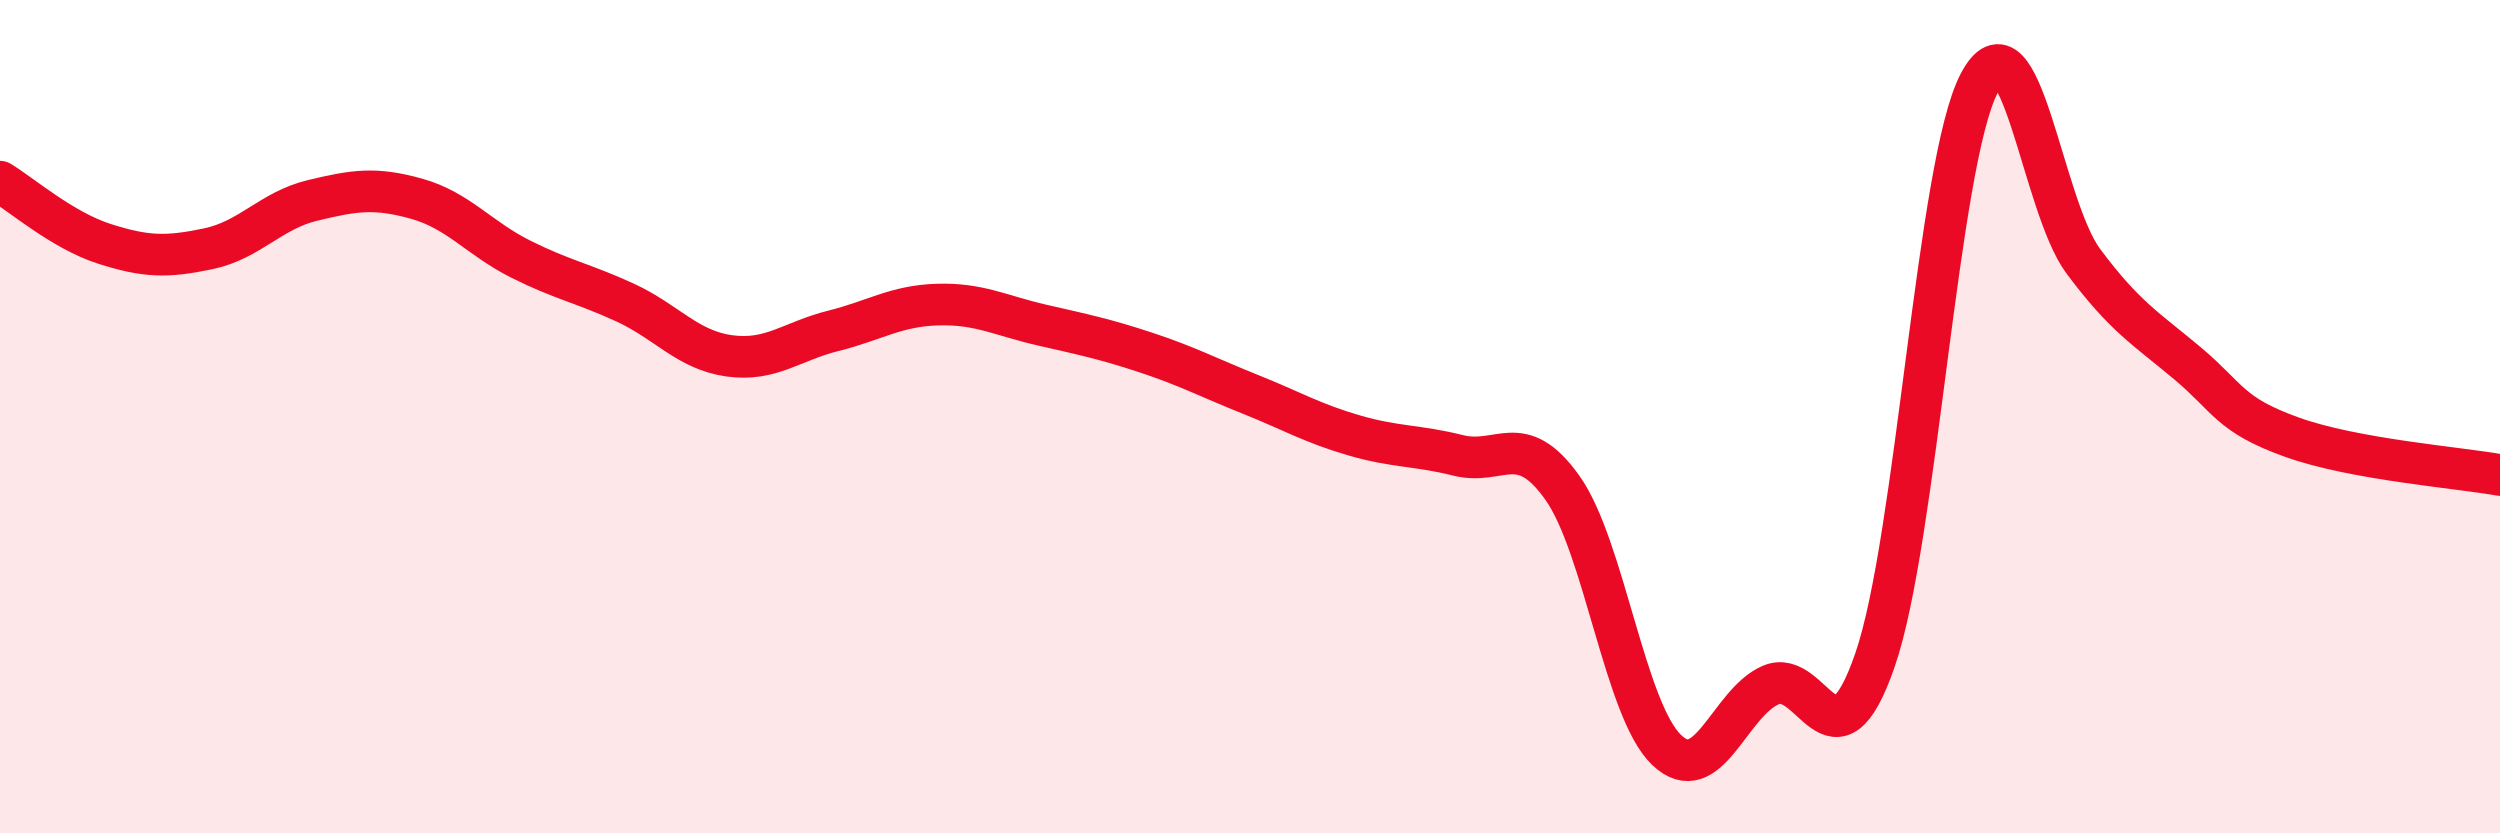
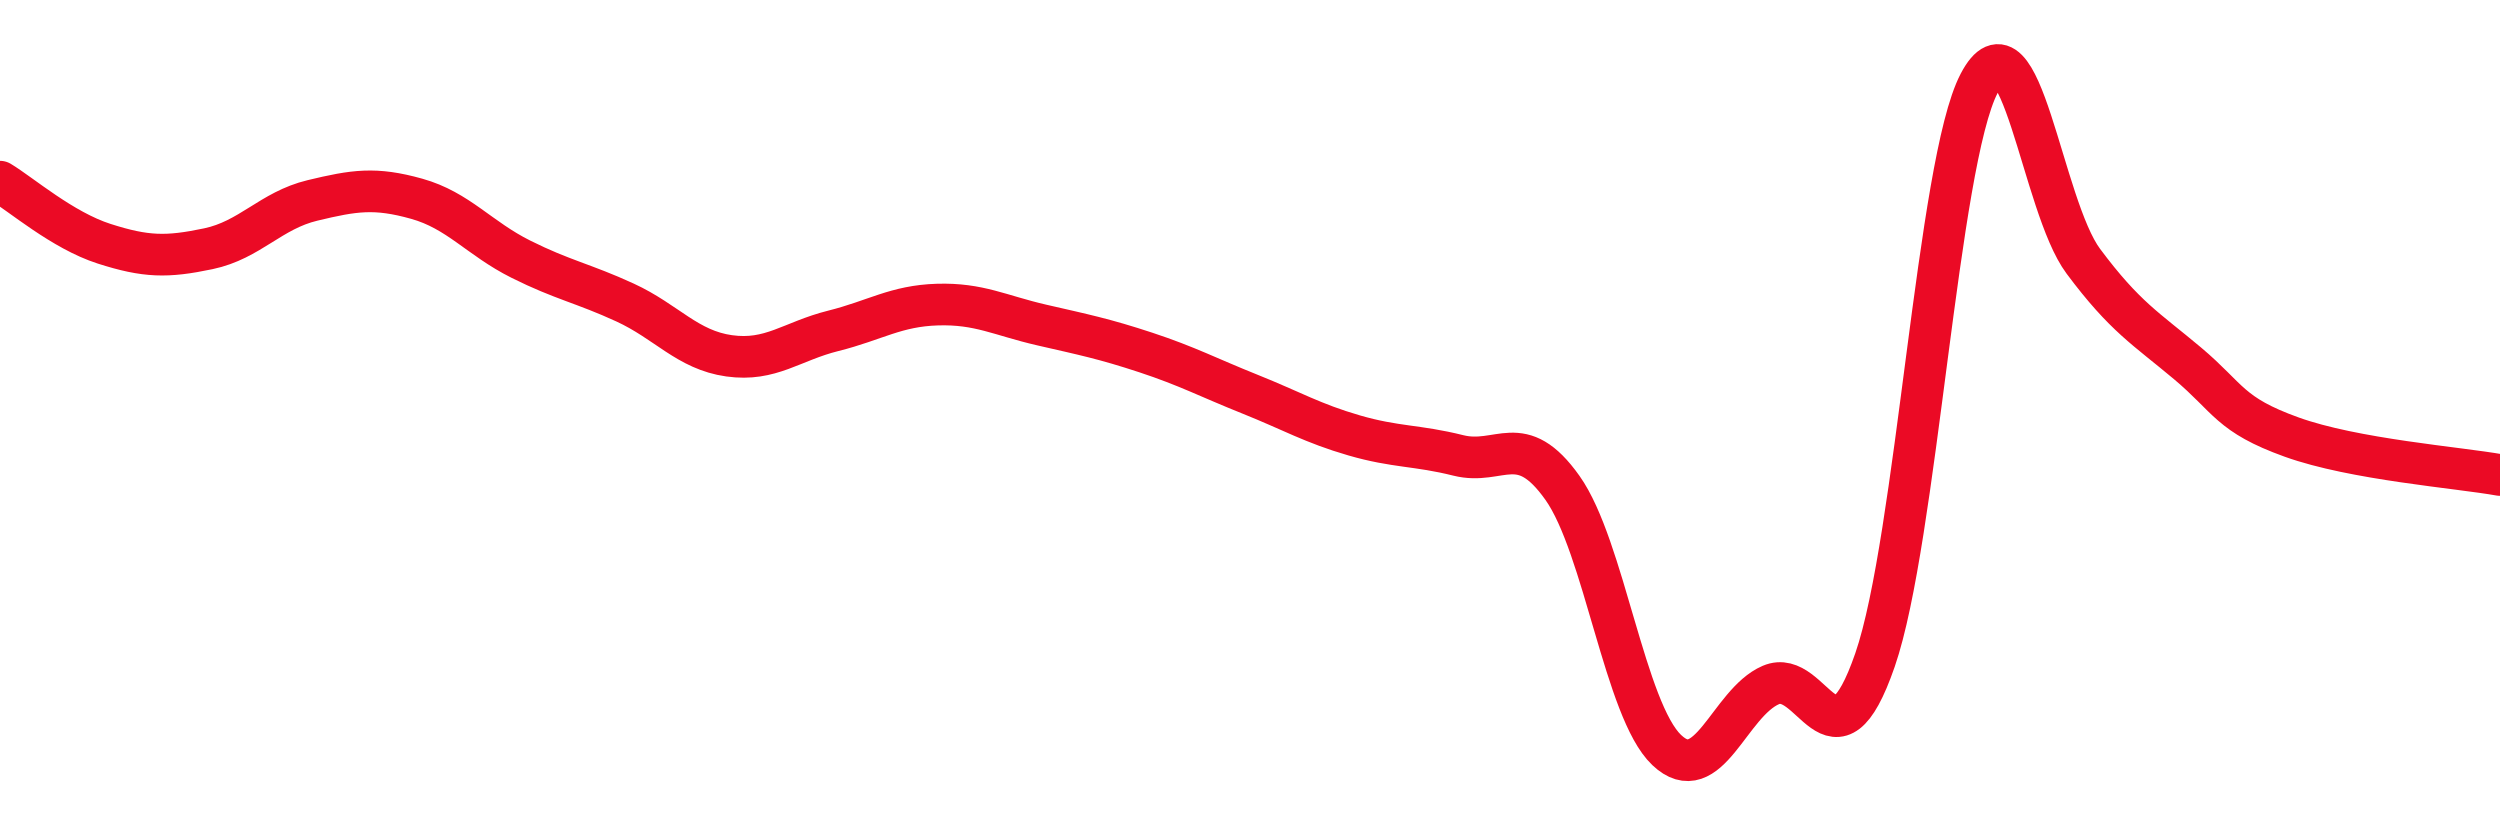
<svg xmlns="http://www.w3.org/2000/svg" width="60" height="20" viewBox="0 0 60 20">
-   <path d="M 0,4.36 C 0.5,4.66 1.5,5.53 2.5,5.85 C 3.5,6.17 4,6.18 5,5.97 C 6,5.76 6.5,5.05 7.5,4.81 C 8.5,4.57 9,4.49 10,4.77 C 11,5.05 11.5,5.72 12.5,6.22 C 13.5,6.72 14,6.8 15,7.26 C 16,7.72 16.5,8.4 17.5,8.54 C 18.5,8.68 19,8.19 20,7.94 C 21,7.69 21.5,7.34 22.5,7.31 C 23.5,7.28 24,7.57 25,7.8 C 26,8.03 26.5,8.13 27.5,8.46 C 28.5,8.79 29,9.06 30,9.46 C 31,9.86 31.5,10.16 32.5,10.45 C 33.5,10.74 34,10.68 35,10.93 C 36,11.18 36.5,10.3 37.5,11.71 C 38.5,13.12 39,17.05 40,18 C 41,18.95 41.5,16.87 42.5,16.44 C 43.5,16.01 44,18.73 45,15.84 C 46,12.95 46.5,3.91 47.5,2 C 48.5,0.09 49,4.93 50,6.27 C 51,7.61 51.5,7.88 52.5,8.72 C 53.5,9.56 53.5,9.95 55,10.49 C 56.5,11.03 59,11.22 60,11.4L60 20L0 20Z" fill="#EB0A25" opacity="0.1" stroke-linecap="round" stroke-linejoin="round" />
  <path d="M 0,4.36 C 0.5,4.66 1.5,5.53 2.5,5.85 C 3.5,6.17 4,6.18 5,5.97 C 6,5.76 6.5,5.05 7.5,4.81 C 8.5,4.57 9,4.49 10,4.77 C 11,5.05 11.5,5.72 12.5,6.22 C 13.5,6.72 14,6.8 15,7.26 C 16,7.72 16.5,8.4 17.5,8.54 C 18.5,8.68 19,8.19 20,7.94 C 21,7.69 21.5,7.34 22.5,7.31 C 23.5,7.28 24,7.57 25,7.8 C 26,8.03 26.5,8.13 27.5,8.46 C 28.5,8.79 29,9.06 30,9.46 C 31,9.86 31.5,10.16 32.5,10.45 C 33.5,10.74 34,10.68 35,10.93 C 36,11.18 36.5,10.3 37.5,11.71 C 38.5,13.12 39,17.05 40,18 C 41,18.95 41.5,16.87 42.5,16.44 C 43.5,16.01 44,18.73 45,15.84 C 46,12.95 46.5,3.91 47.5,2 C 48.5,0.09 49,4.93 50,6.27 C 51,7.61 51.5,7.88 52.5,8.72 C 53.5,9.56 53.5,9.95 55,10.49 C 56.5,11.03 59,11.22 60,11.4" stroke="#EB0A25" stroke-width="1" fill="none" stroke-linecap="round" stroke-linejoin="round" />
</svg>